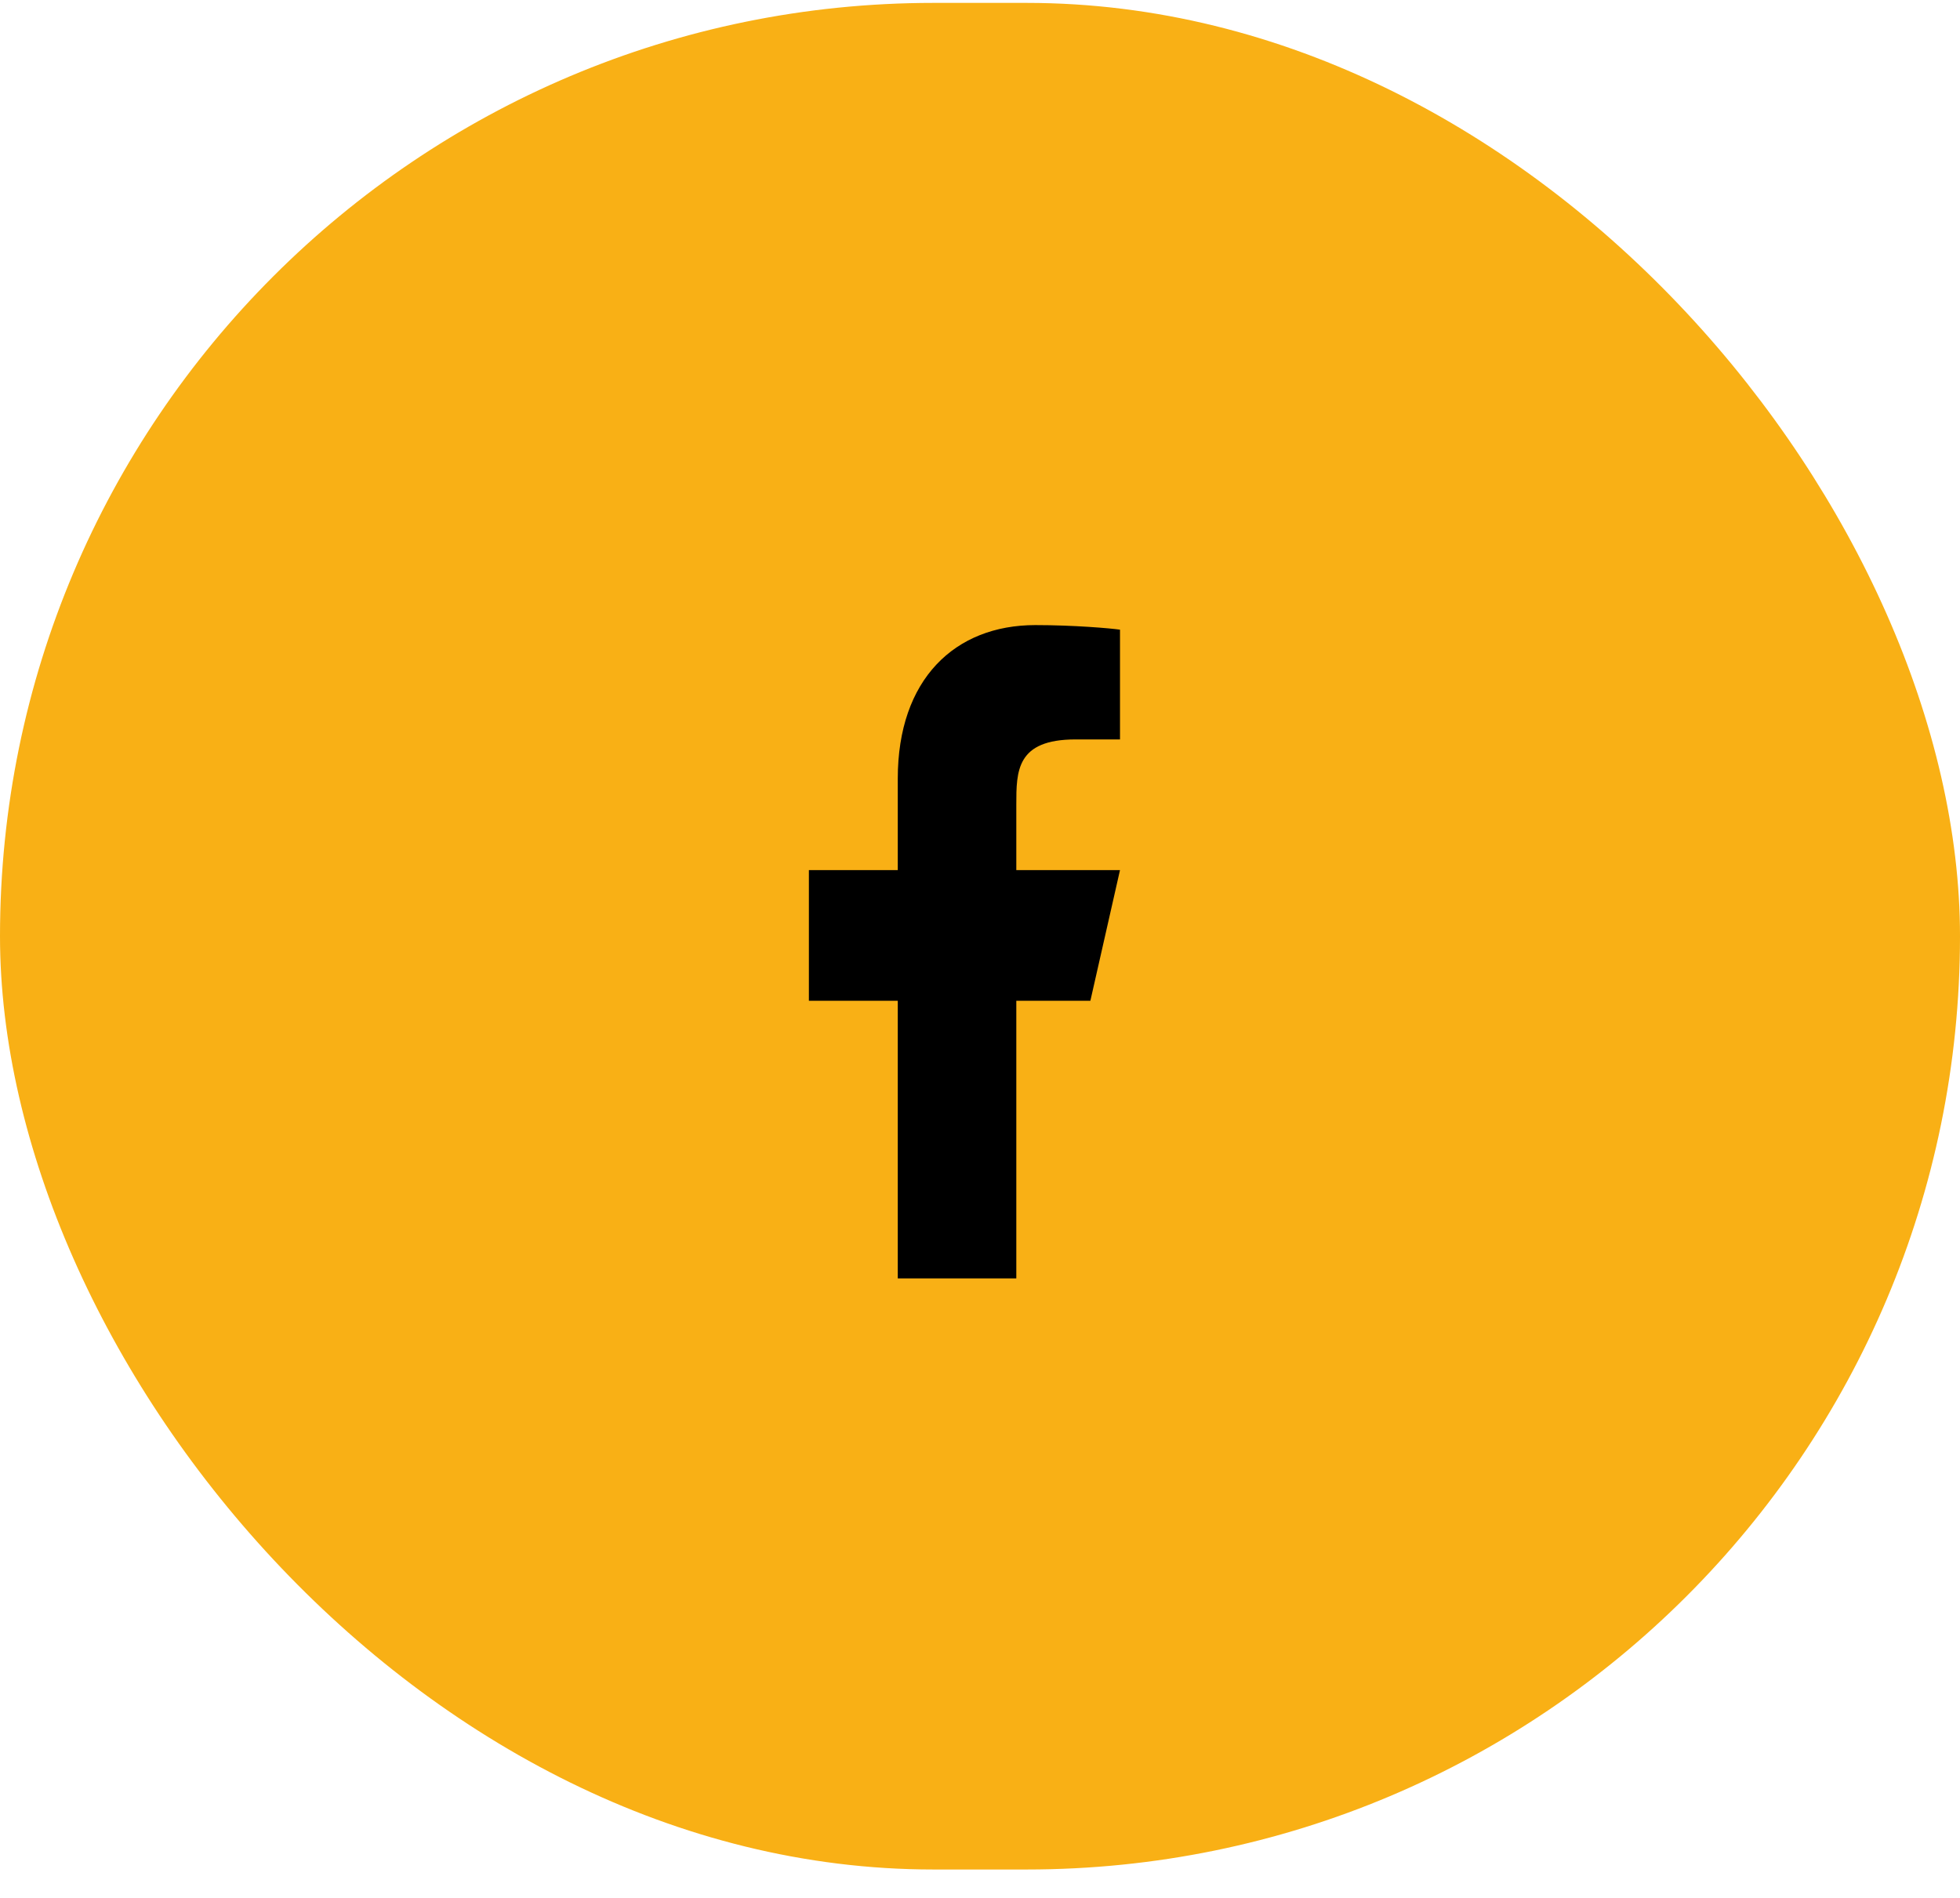
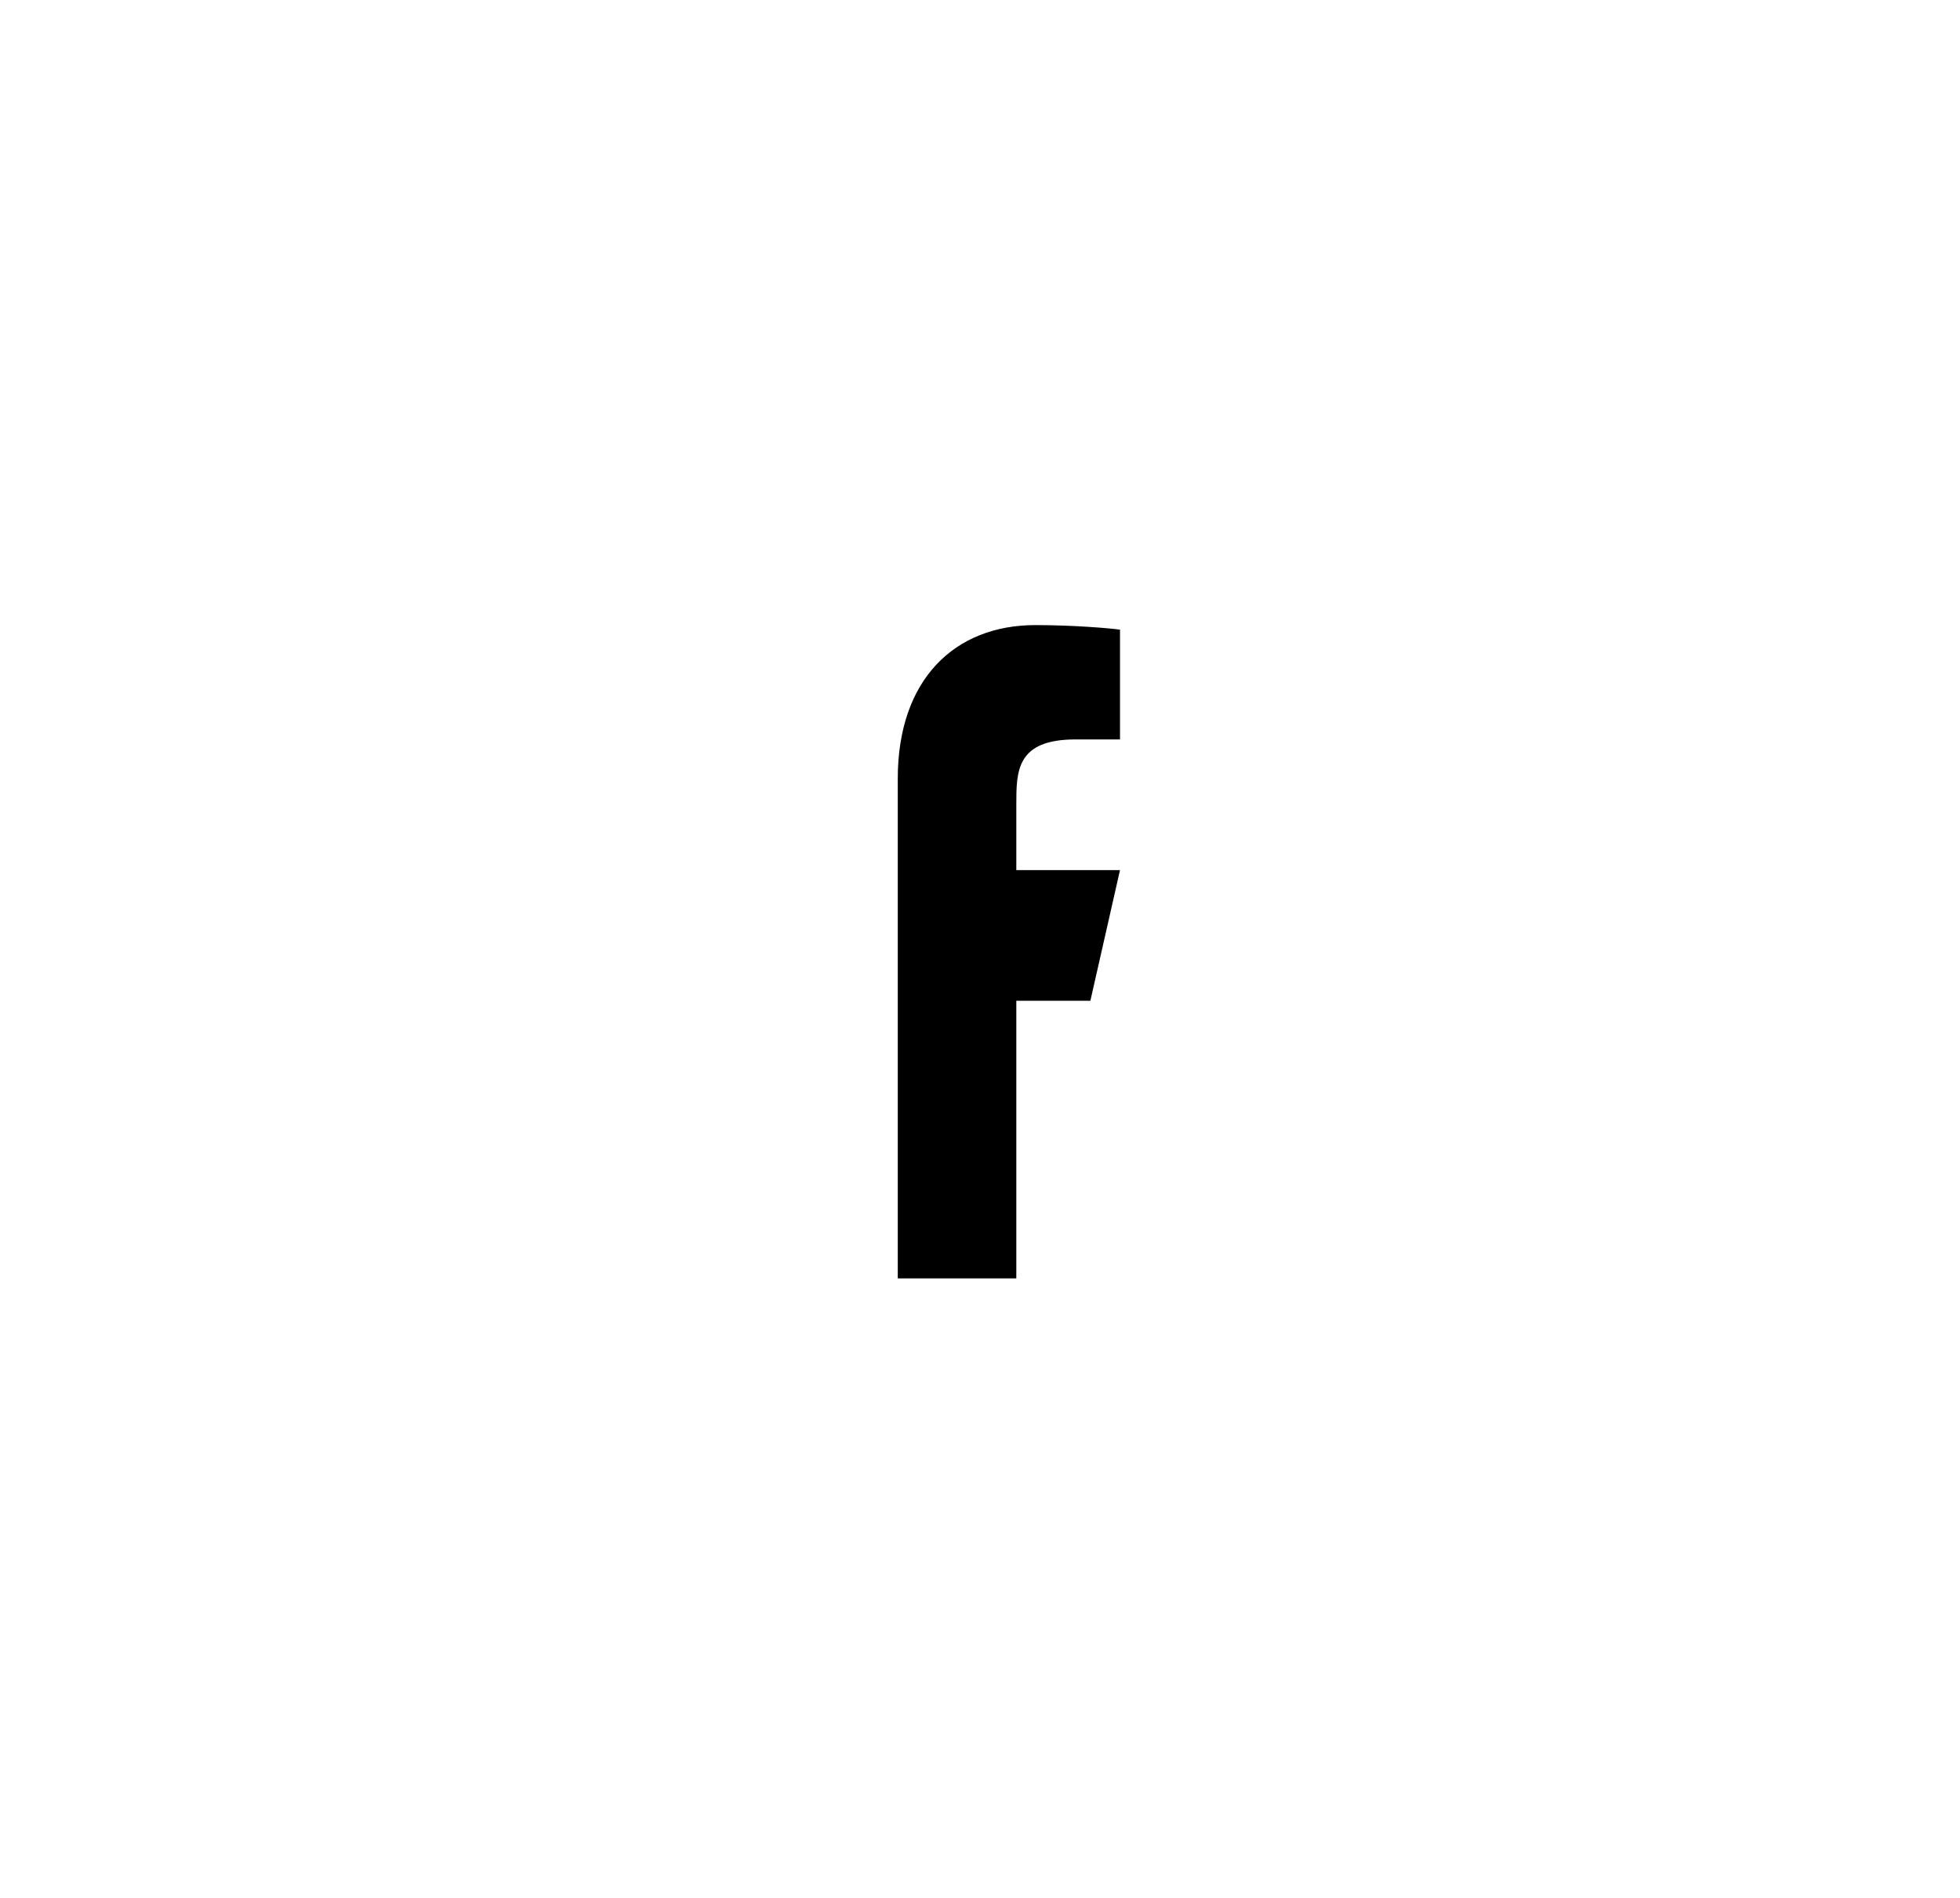
<svg xmlns="http://www.w3.org/2000/svg" width="63" height="61" viewBox="0 0 63 61" fill="none">
-   <rect y="0.093" width="63" height="60" rx="30" fill="#F9B015" />
-   <path d="M32.667 32.168H35.048L36 27.968H32.667V25.868C32.667 24.786 32.667 23.768 34.571 23.768H36V20.24C35.69 20.195 34.517 20.093 33.279 20.093C30.693 20.093 28.857 21.833 28.857 25.028V27.968H26V32.168H28.857V41.093H32.667V32.168Z" fill="black" />
+   <path d="M32.667 32.168H35.048L36 27.968H32.667V25.868C32.667 24.786 32.667 23.768 34.571 23.768H36V20.24C35.69 20.195 34.517 20.093 33.279 20.093C30.693 20.093 28.857 21.833 28.857 25.028V27.968H26H28.857V41.093H32.667V32.168Z" fill="black" />
</svg>